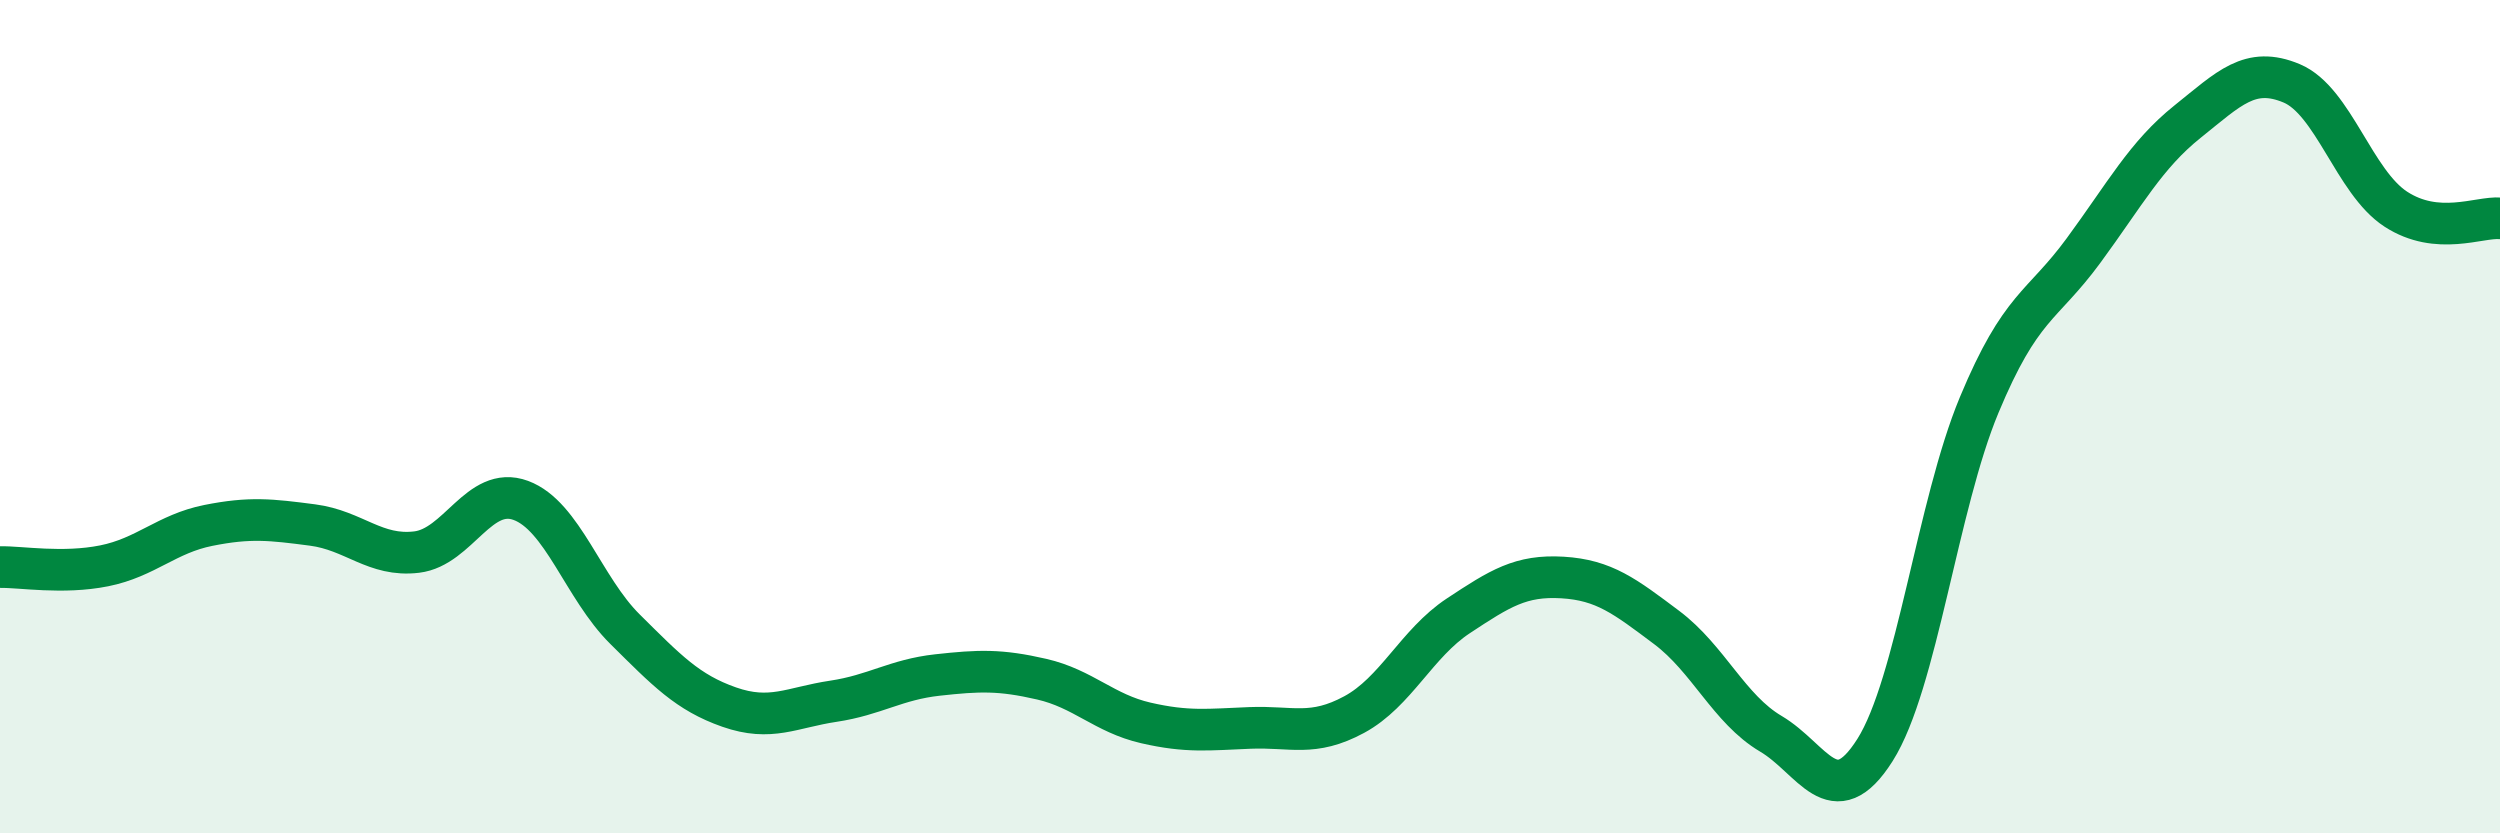
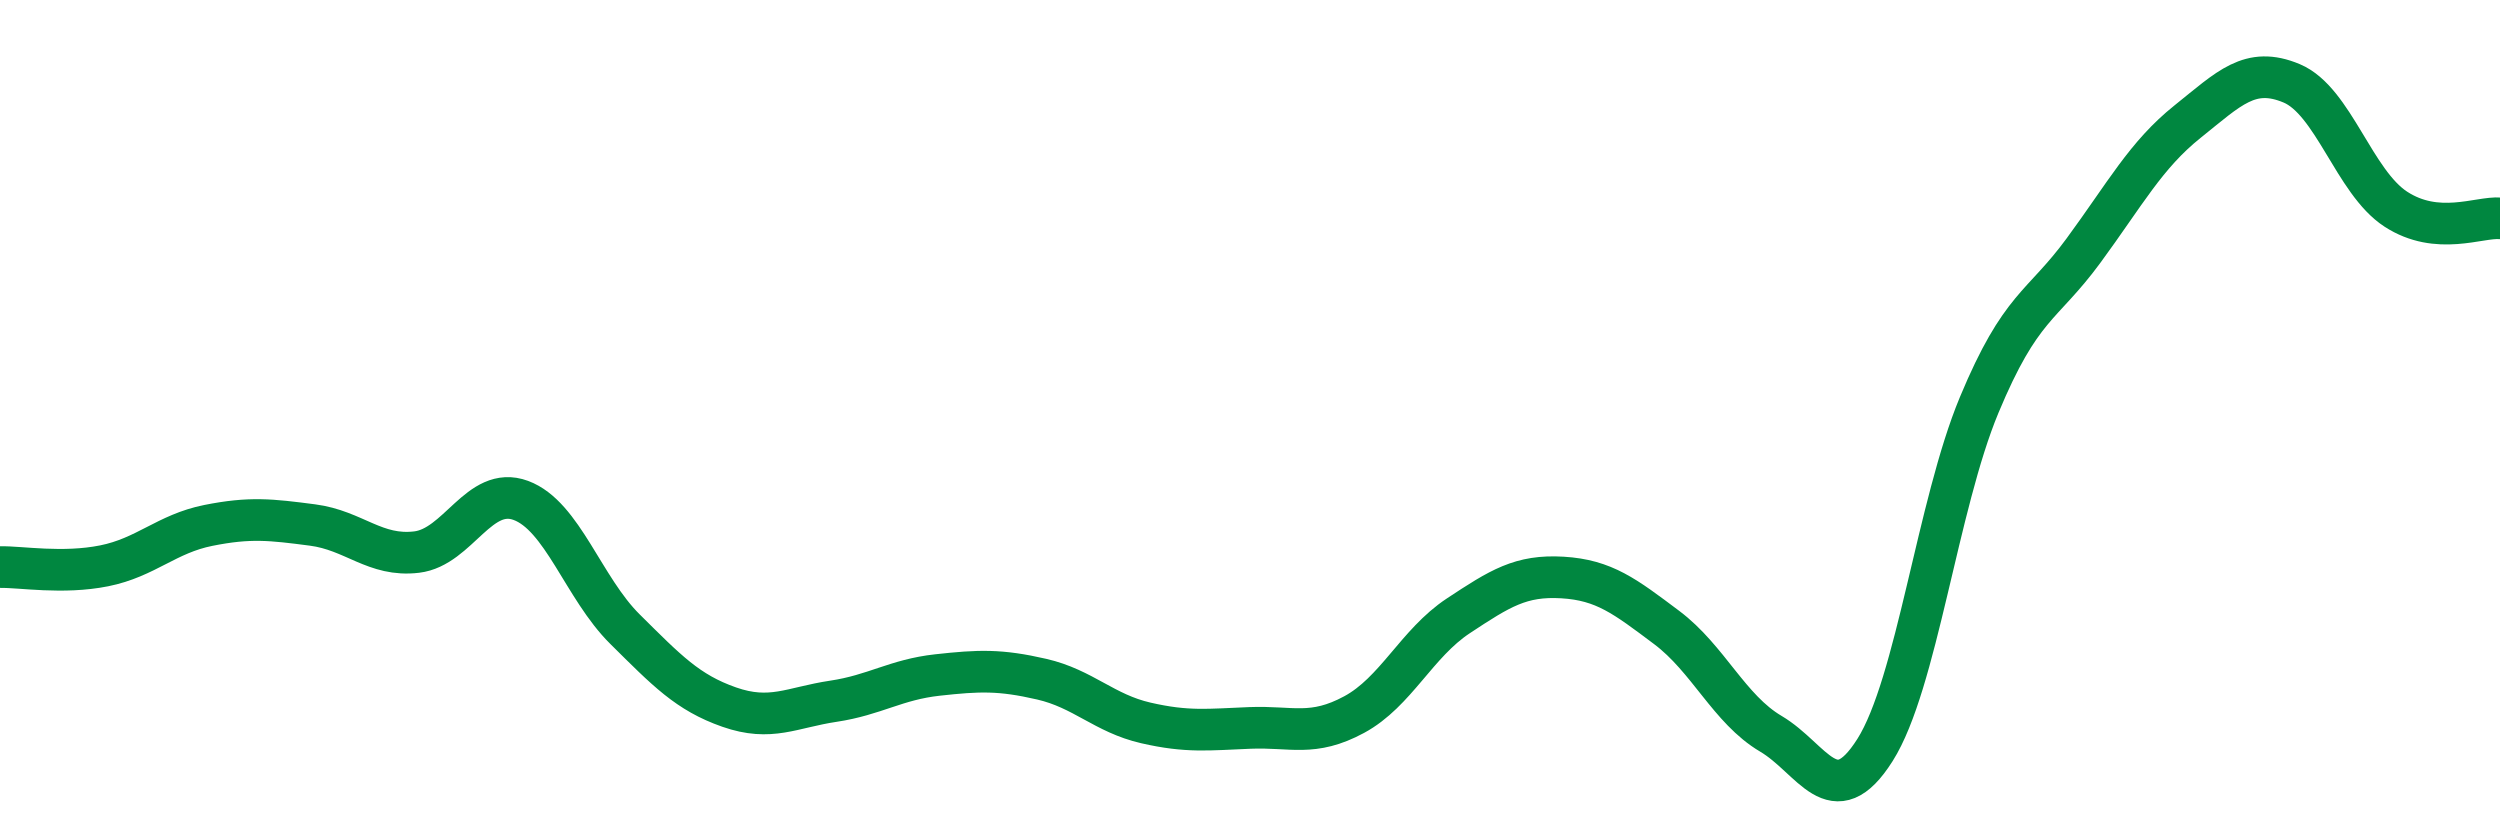
<svg xmlns="http://www.w3.org/2000/svg" width="60" height="20" viewBox="0 0 60 20">
-   <path d="M 0,13.61 C 0.5,13.6 1.5,13.78 2.5,13.58 C 3.5,13.38 4,12.81 5,12.61 C 6,12.41 6.5,12.47 7.5,12.6 C 8.5,12.73 9,13.37 10,13.25 C 11,13.13 11.5,11.64 12.5,12.01 C 13.5,12.38 14,14.11 15,15.1 C 16,16.09 16.5,16.62 17.5,16.97 C 18.5,17.32 19,16.98 20,16.83 C 21,16.68 21.5,16.31 22.5,16.2 C 23.5,16.09 24,16.07 25,16.3 C 26,16.53 26.5,17.12 27.5,17.35 C 28.5,17.58 29,17.51 30,17.47 C 31,17.43 31.5,17.69 32.5,17.15 C 33.5,16.61 34,15.44 35,14.78 C 36,14.12 36.5,13.8 37.5,13.86 C 38.5,13.92 39,14.31 40,15.06 C 41,15.81 41.5,17.02 42.5,17.61 C 43.5,18.2 44,19.58 45,18 C 46,16.42 46.5,12.12 47.5,9.72 C 48.5,7.32 49,7.38 50,6.02 C 51,4.66 51.5,3.72 52.5,2.92 C 53.5,2.12 54,1.58 55,2 C 56,2.42 56.5,4.37 57.5,5.02 C 58.5,5.67 59.5,5.2 60,5.24L60 20L0 20Z" fill="#008740" opacity="0.1" stroke-linecap="round" stroke-linejoin="round" />
  <path d="M 0,13.61 C 0.5,13.6 1.5,13.78 2.5,13.58 C 3.5,13.38 4,12.81 5,12.61 C 6,12.41 6.5,12.47 7.5,12.6 C 8.5,12.73 9,13.37 10,13.25 C 11,13.13 11.5,11.64 12.5,12.01 C 13.5,12.38 14,14.11 15,15.1 C 16,16.09 16.5,16.62 17.5,16.97 C 18.5,17.32 19,16.98 20,16.83 C 21,16.68 21.5,16.31 22.5,16.2 C 23.5,16.09 24,16.07 25,16.3 C 26,16.53 26.5,17.12 27.5,17.35 C 28.5,17.58 29,17.51 30,17.47 C 31,17.43 31.5,17.69 32.5,17.15 C 33.5,16.61 34,15.44 35,14.78 C 36,14.12 36.5,13.8 37.5,13.86 C 38.5,13.92 39,14.31 40,15.06 C 41,15.81 41.5,17.02 42.5,17.61 C 43.5,18.2 44,19.58 45,18 C 46,16.42 46.5,12.12 47.5,9.72 C 48.5,7.32 49,7.38 50,6.02 C 51,4.66 51.5,3.72 52.5,2.92 C 53.5,2.12 54,1.58 55,2 C 56,2.42 56.5,4.37 57.5,5.02 C 58.5,5.67 59.5,5.2 60,5.24" stroke="#008740" stroke-width="1" fill="none" stroke-linecap="round" stroke-linejoin="round" />
</svg>